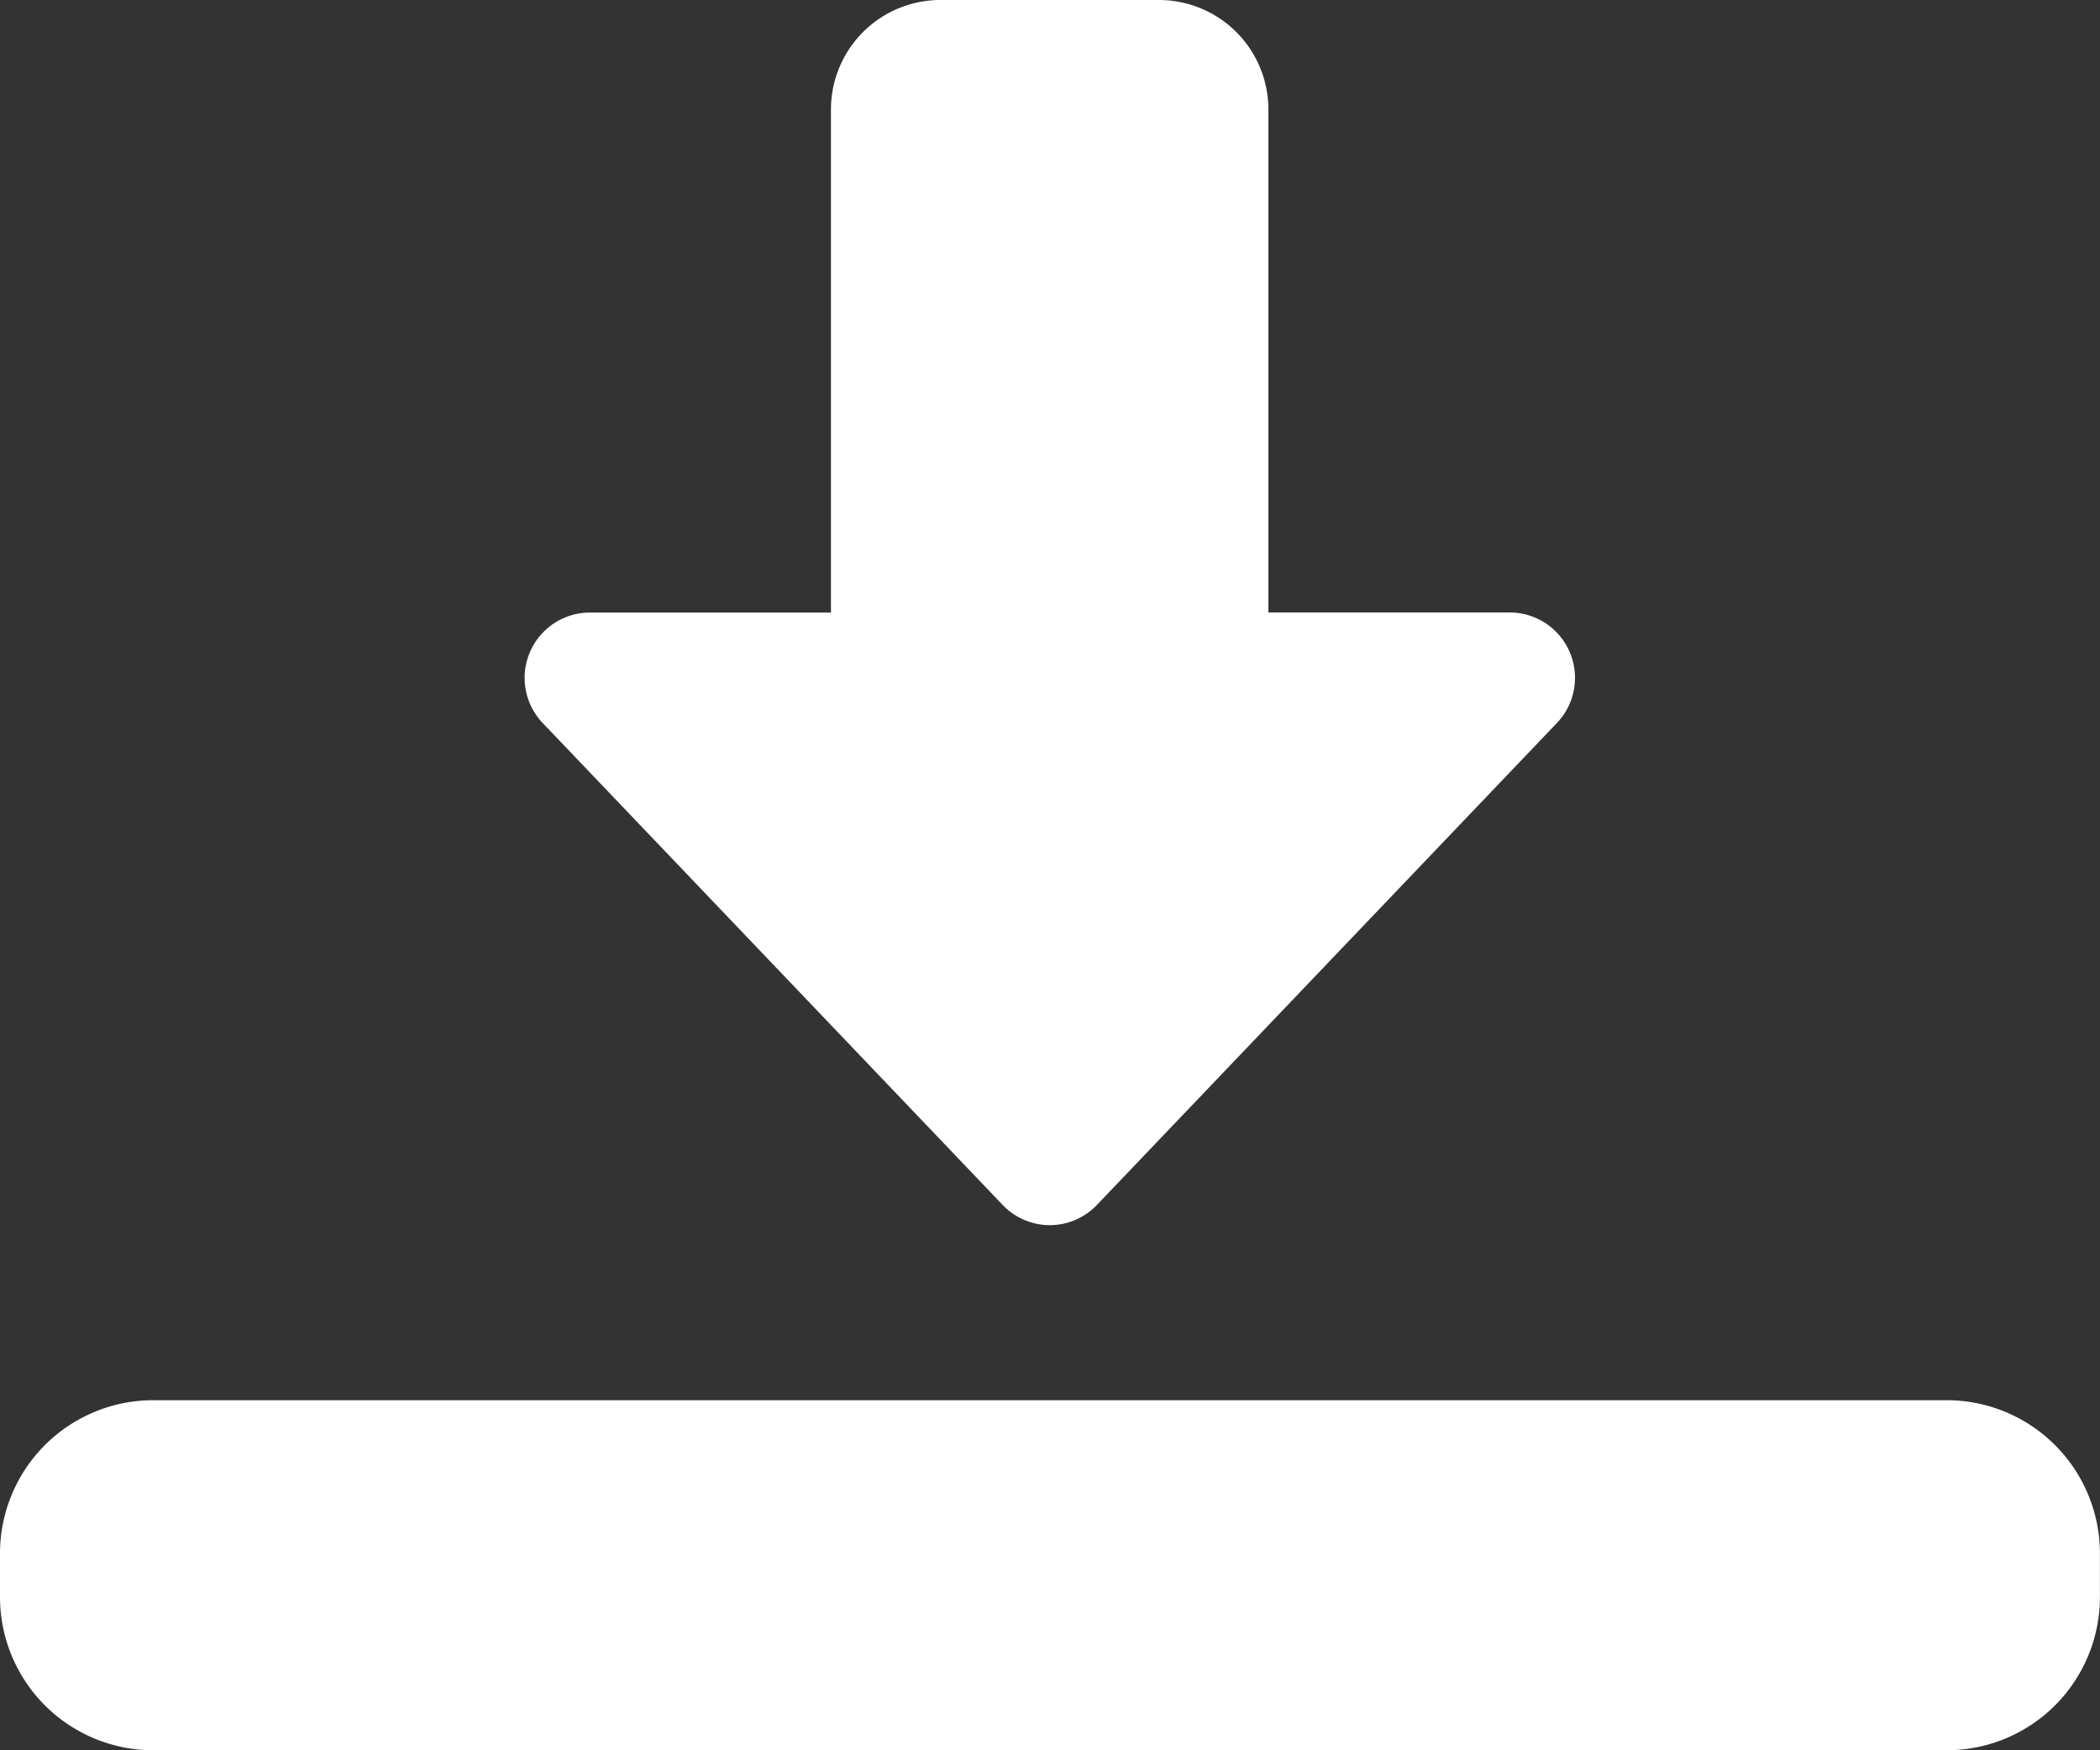
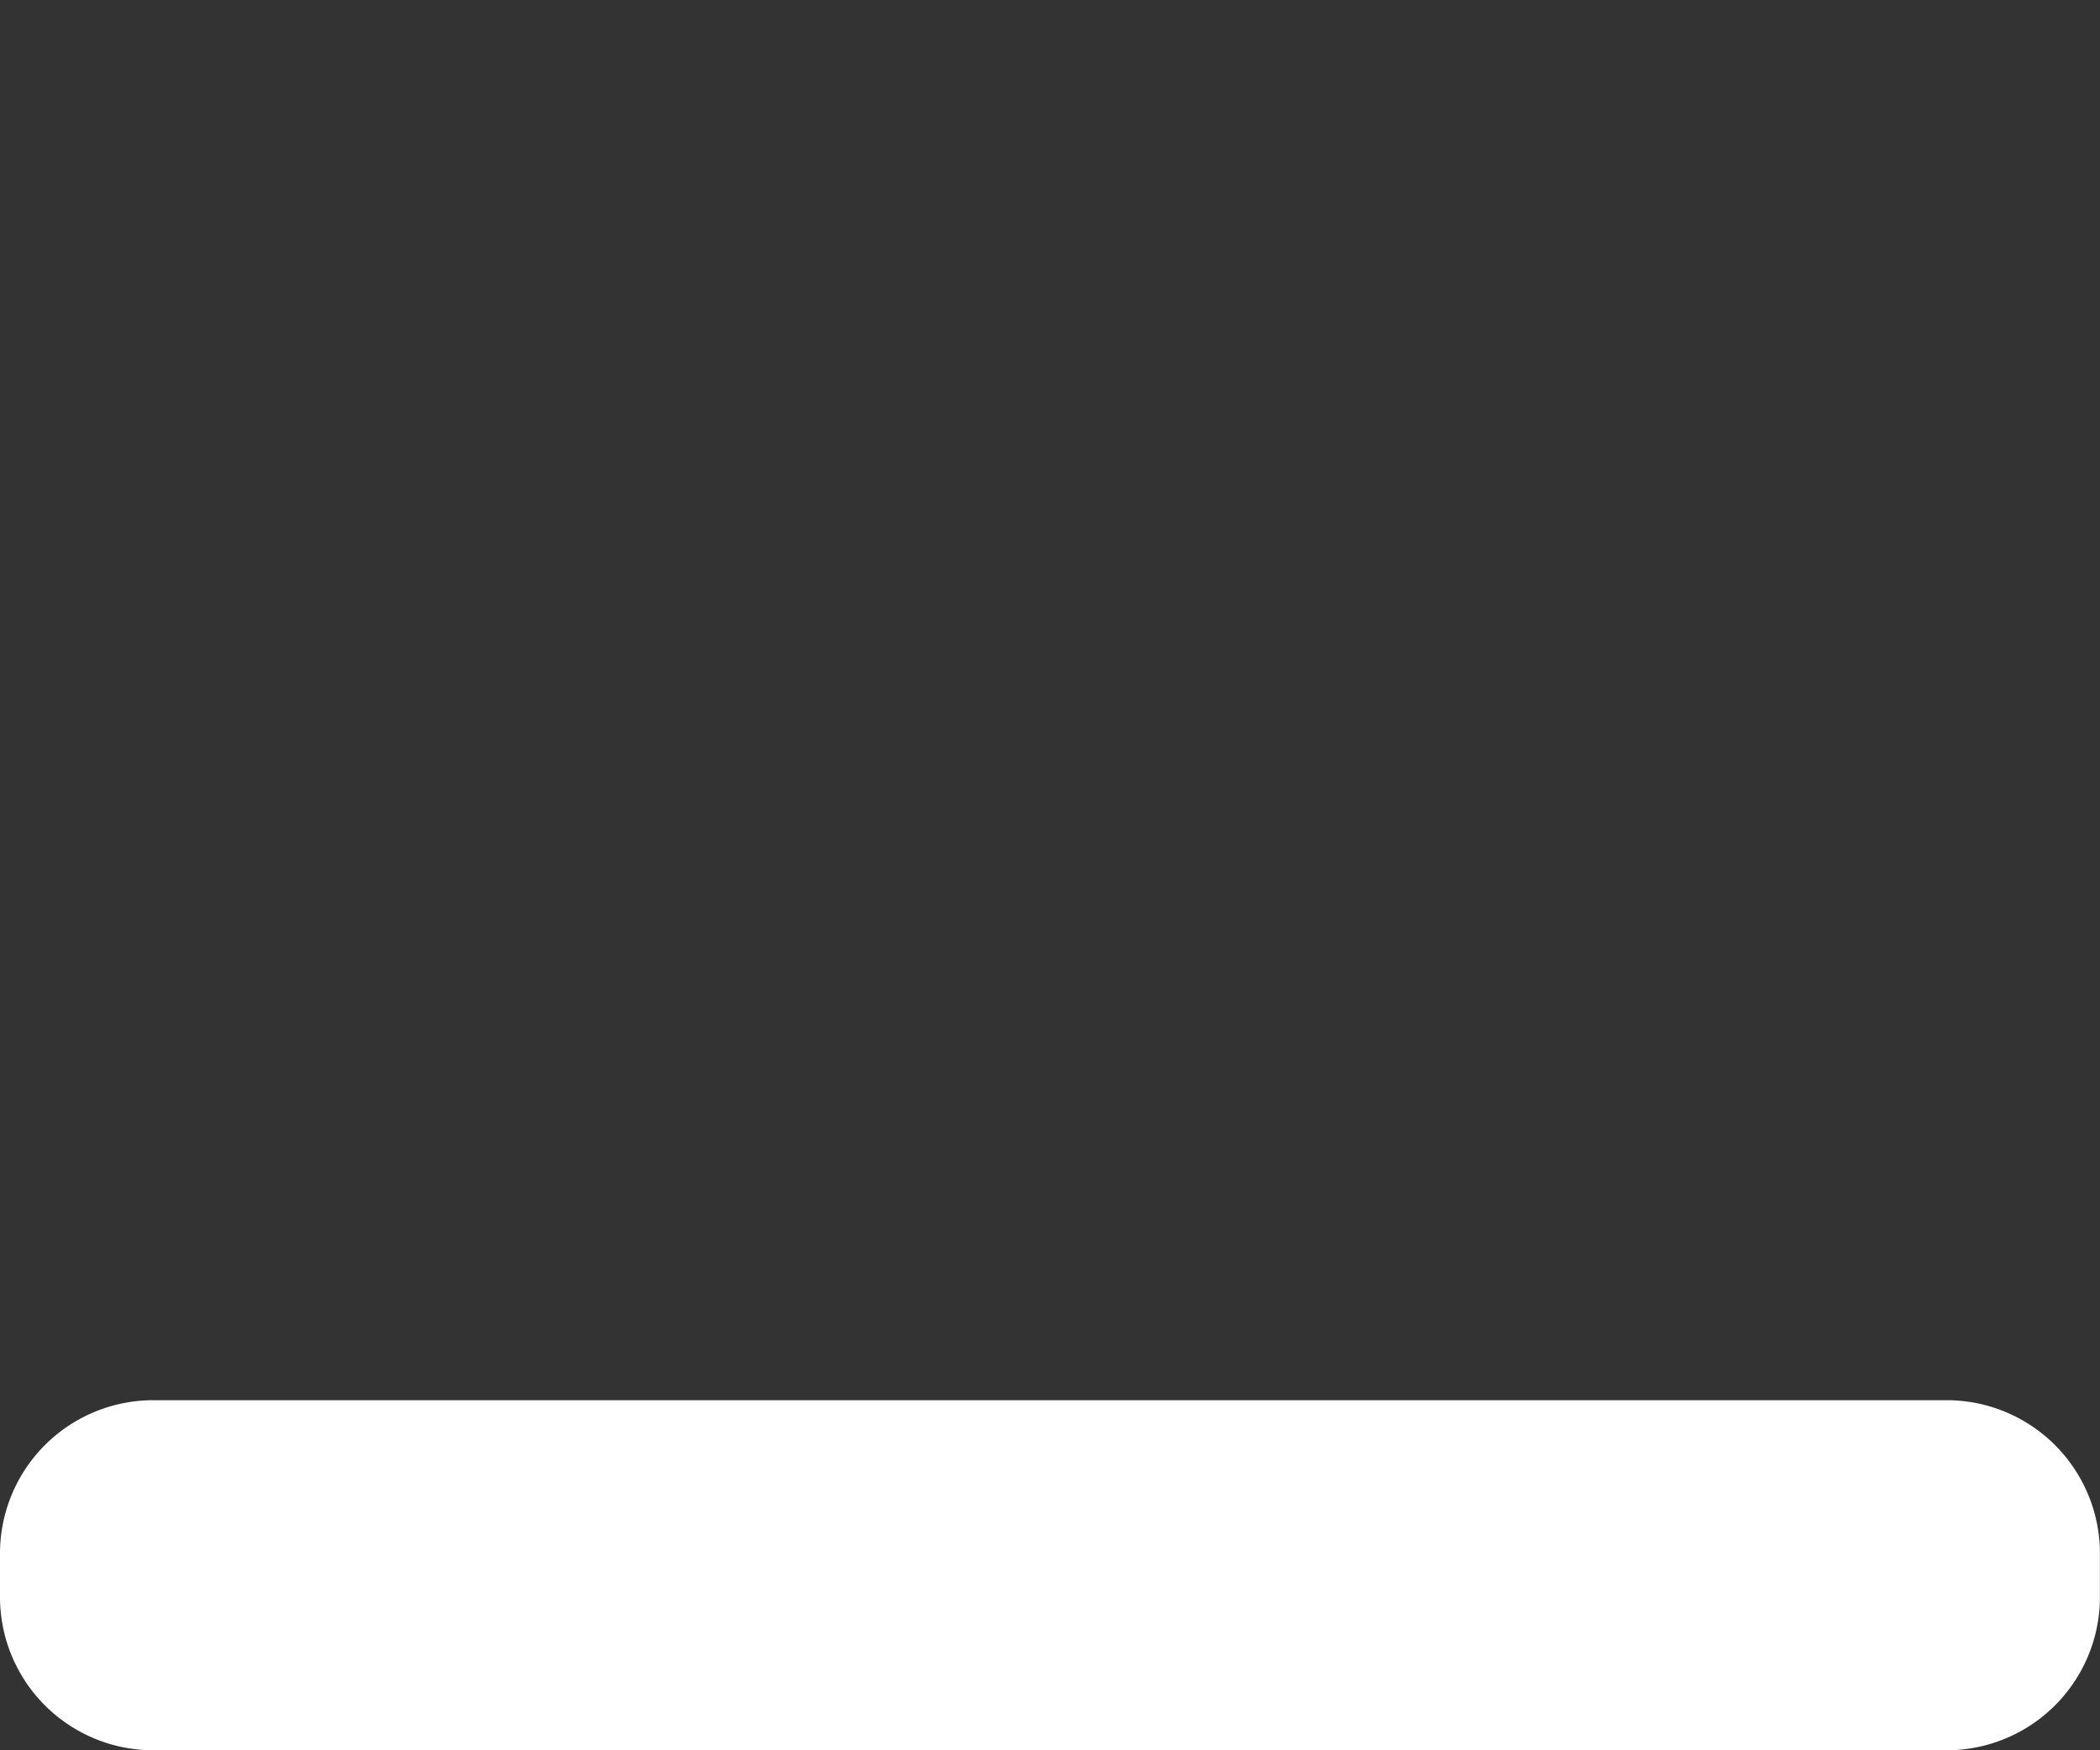
<svg xmlns="http://www.w3.org/2000/svg" width="28.919" height="24.099" viewBox="0 0 28.919 24.099">
  <rect x="0" y="0" width="28.919" height="24.099" fill="#333333" stroke="none" />
  <g id="Group_13" data-name="Group 13" transform="translate(0 0)">
-     <path id="Path_21" data-name="Path 21" d="M135.216,59.536a.9.9,0,0,1-.653-.28l-6.326-6.627a.9.9,0,0,1,.653-1.528H132.2V44.173a1.508,1.508,0,0,1,1.506-1.506h3.012a1.508,1.508,0,0,1,1.506,1.506V51.1h3.314a.9.9,0,0,1,.653,1.528l-6.326,6.627A.9.9,0,0,1,135.216,59.536Z" transform="translate(-120.757 -42.667)" fill="#fff" />
    <path id="Path_22" data-name="Path 22" d="M26.81,388.82H2.109A2.111,2.111,0,0,1,0,386.711v-.6A2.111,2.111,0,0,1,2.109,384h24.7a2.111,2.111,0,0,1,2.109,2.109v.6A2.111,2.111,0,0,1,26.81,388.82Z" transform="translate(0 -364.721)" fill="#fff" />
  </g>
</svg>